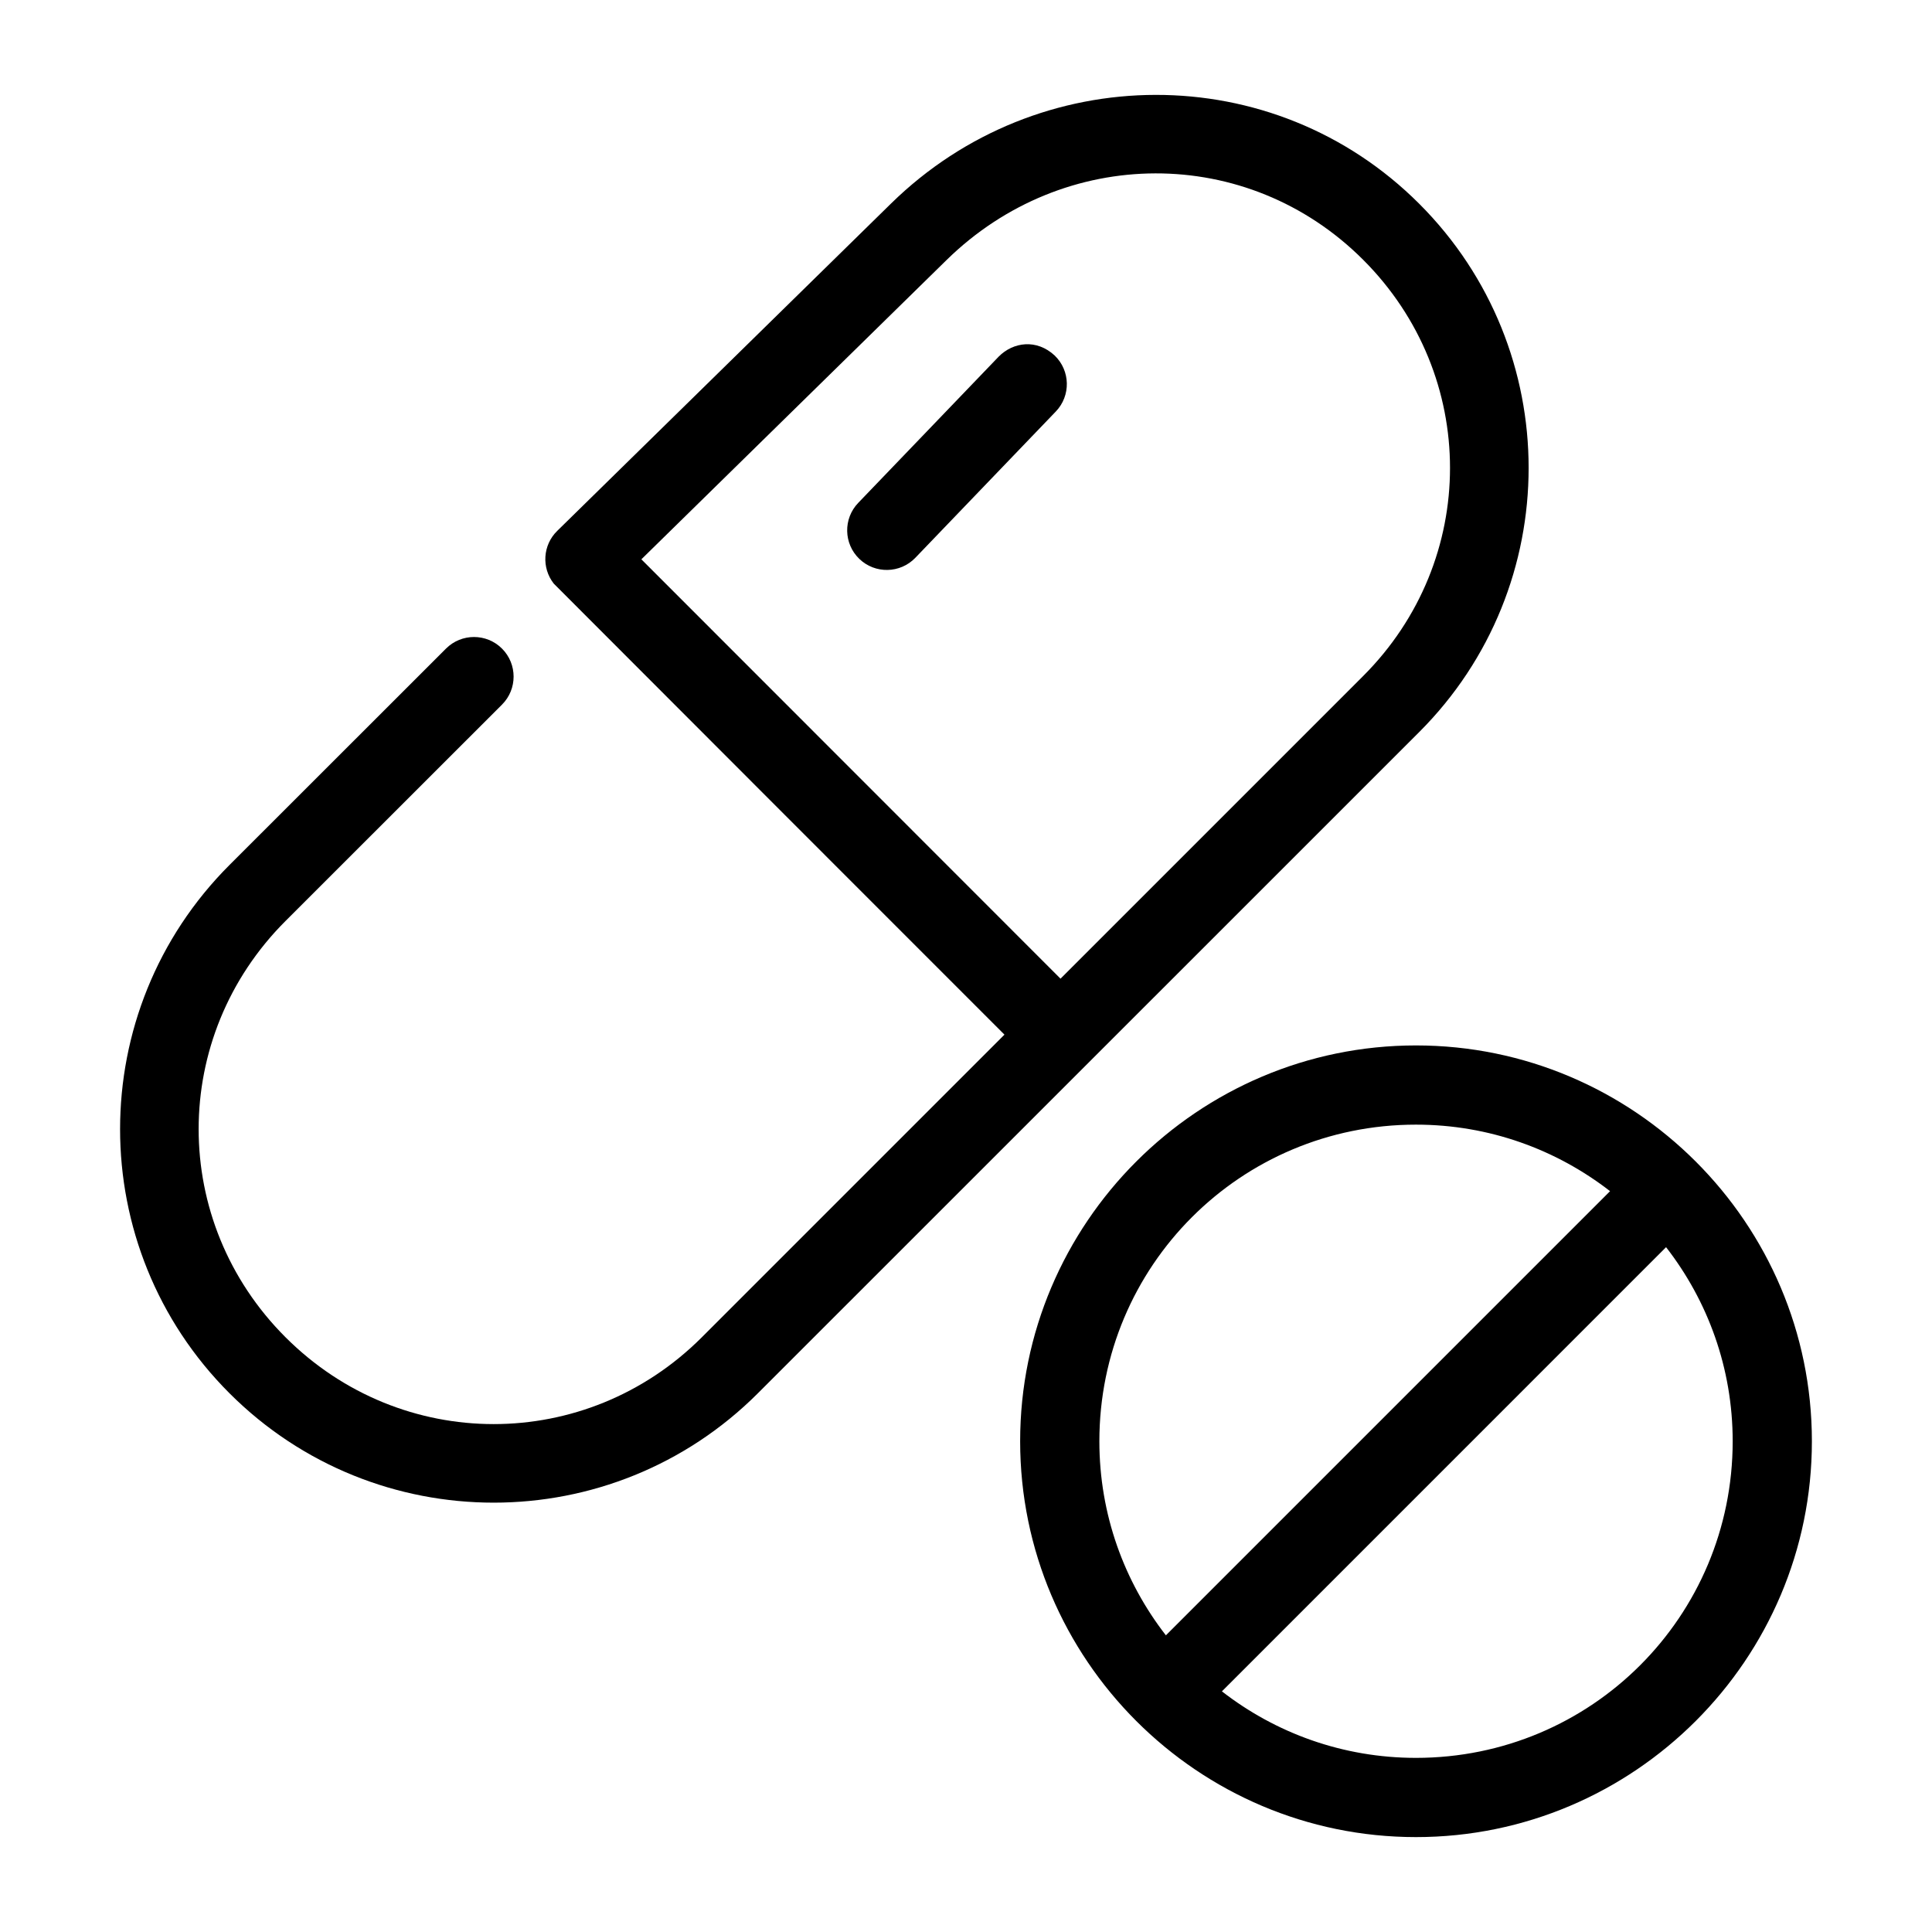
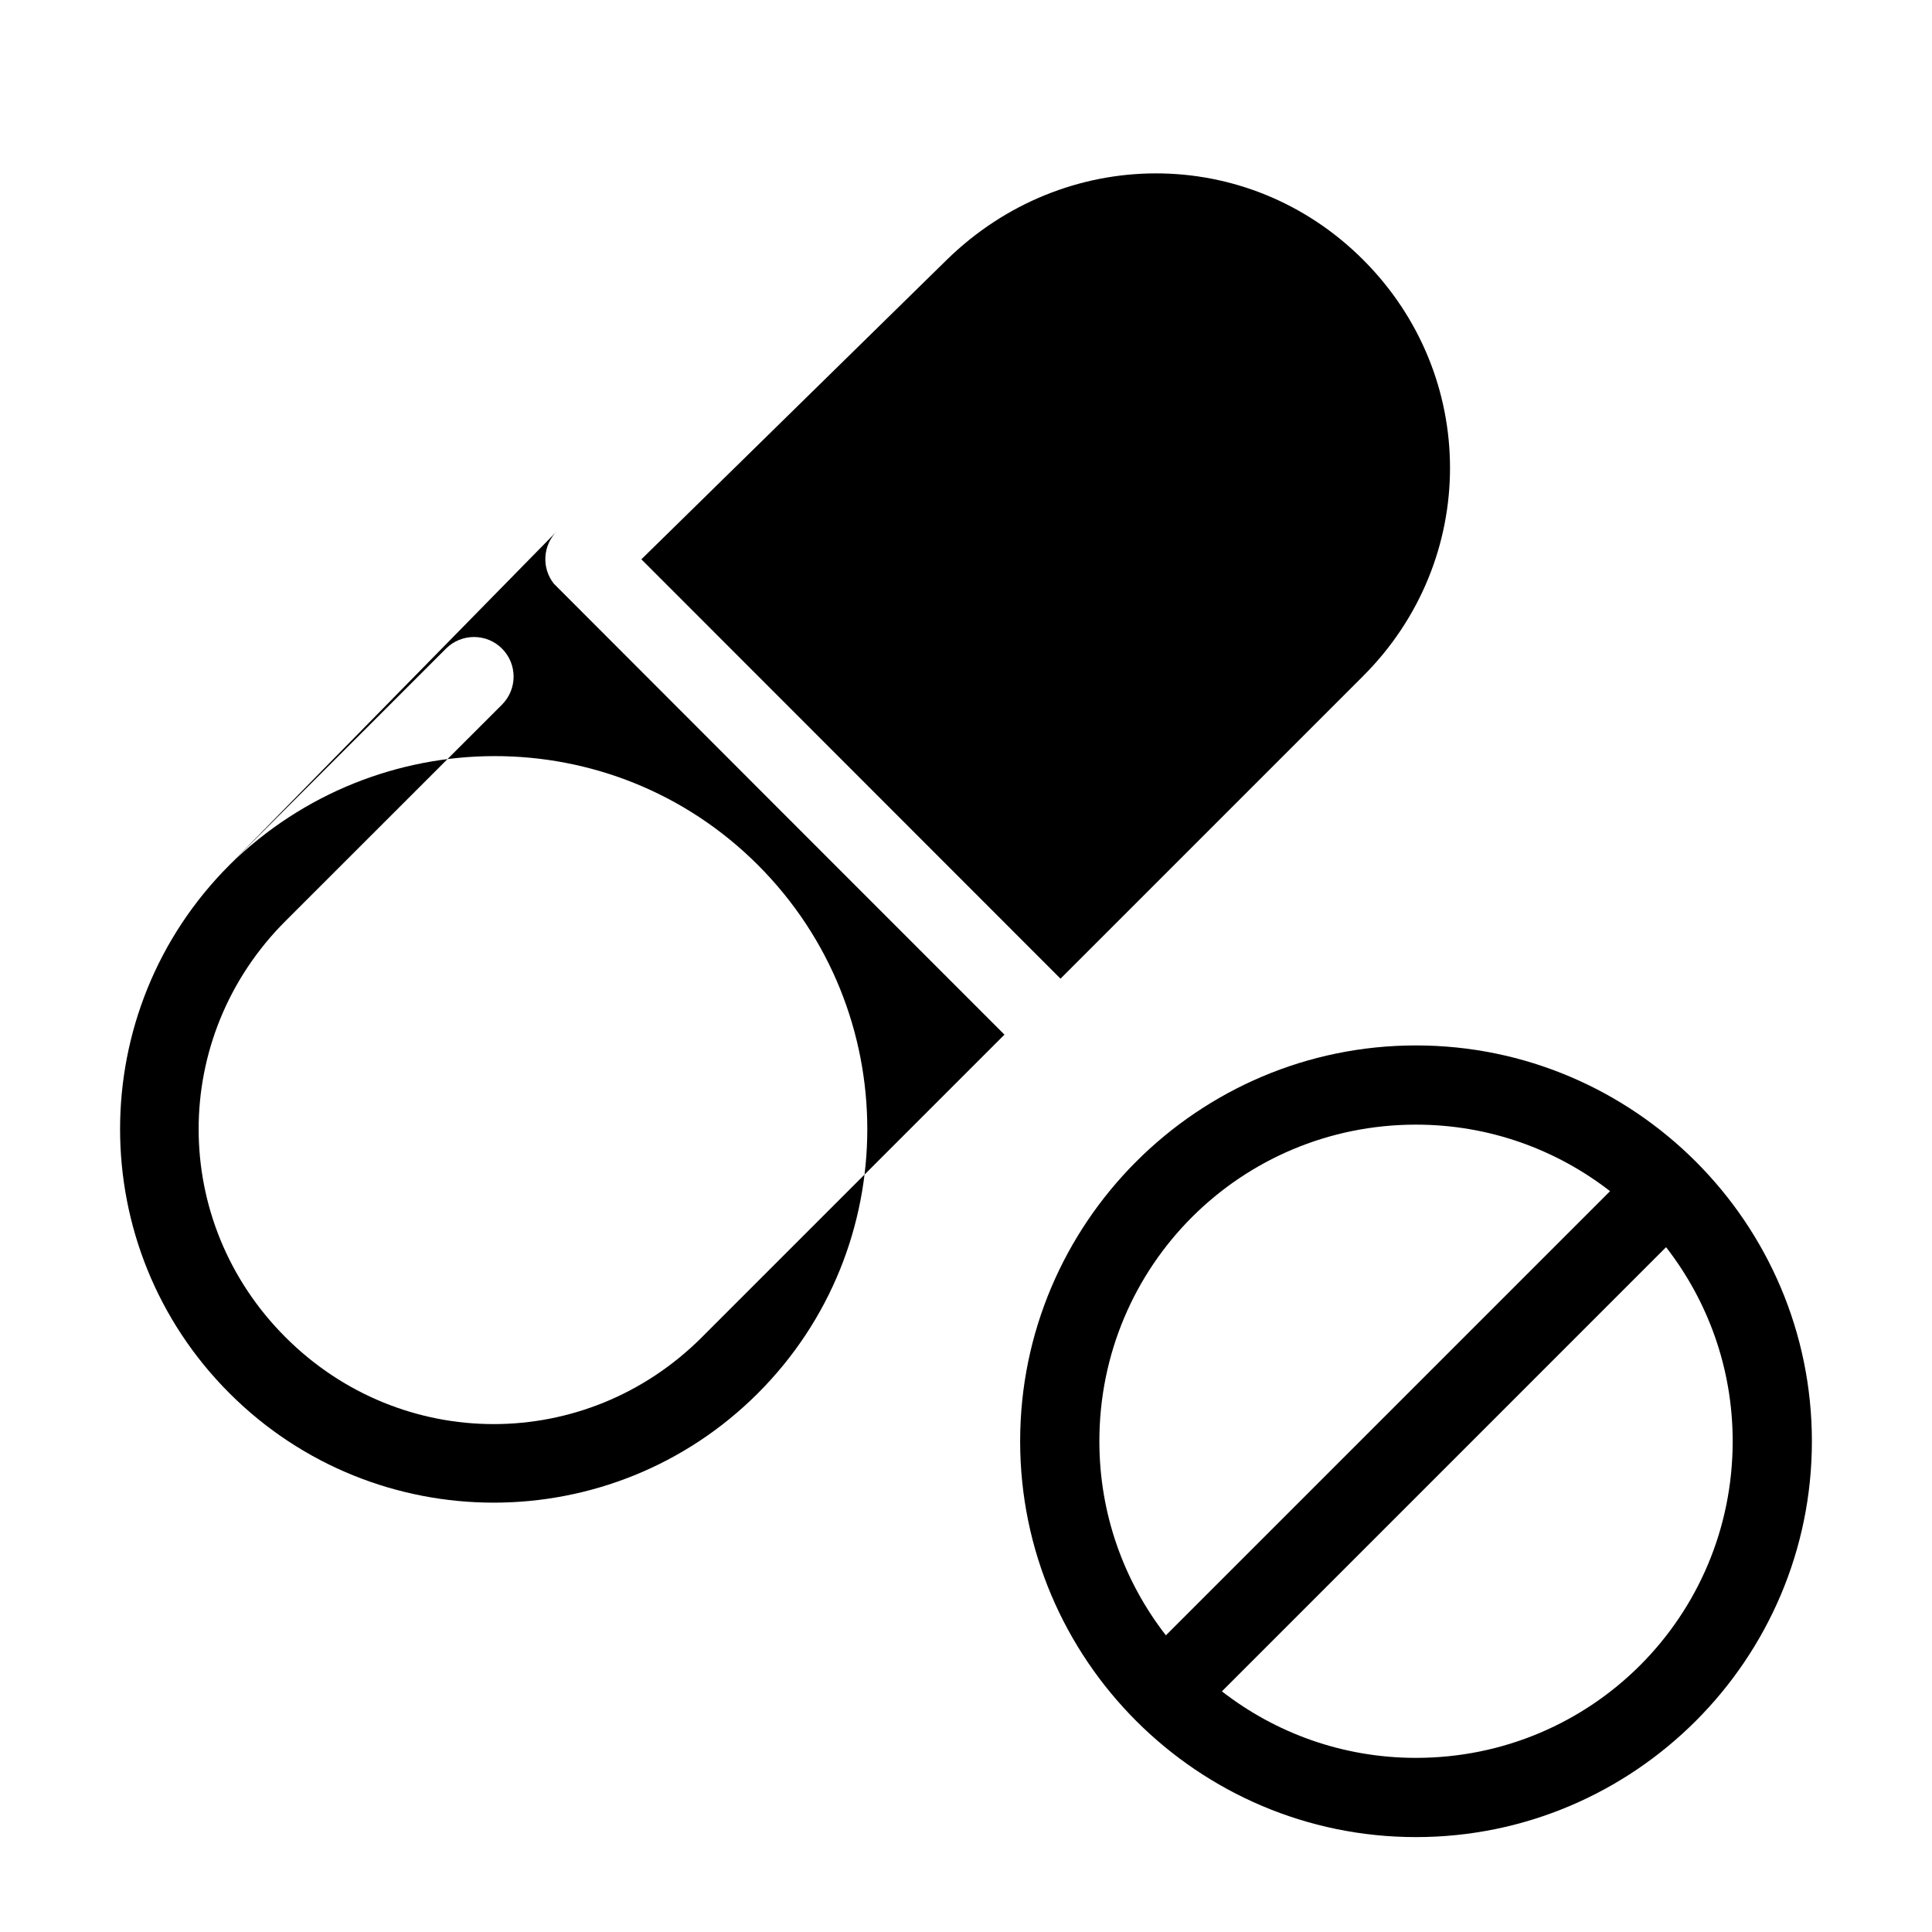
<svg xmlns="http://www.w3.org/2000/svg" fill="#000000" width="800px" height="800px" version="1.1" viewBox="144 144 512 512">
  <g>
    <path d="m519.25 421.05c-57.816 0-104.9 47.09-104.9 104.9 0 57.809 47.082 104.9 104.9 104.9s104.92-47.09 104.92-104.9c0-57.809-47.102-104.9-104.92-104.9zm0 20.992c19.43 0 37.234 6.617 51.434 17.629l-117.71 117.71c-11.02-14.199-17.629-32.004-17.629-51.434 0-46.465 37.434-83.906 83.906-83.906zm66.277 32.473c11.023 14.199 17.652 32 17.652 51.434 0 46.465-37.453 83.906-83.926 83.906-19.438 0-37.238-6.609-51.434-17.629z" />
-     <path d="m291.66 284.7c-3.82 3.746-4.203 9.77-0.898 13.973 40.723 40.824 82.75 82.82 119.43 119.52l-80.191 80.191c-30.691 30.688-79.648 30.688-110.34 0s-30.691-79.625 0-110.31l57.375-57.344c4.098-4.098 4.098-10.746 0-14.844-4.098-4.098-10.746-4.098-14.844 0l-57.375 57.344c-38.66 38.652-38.66 101.35 0 140 38.66 38.652 101.37 38.652 140.03 0l175.26-175.23c38.66-38.652 38.66-101.35 0-140-38.66-38.652-101.01-38.262-139.96-0.074zm22.309 7.523 80.871-79.305c31.074-30.473 79.723-30.758 110.41-0.074 30.691 30.688 30.691 79.625 0 110.31l-80.203 80.203z" />
-     <path d="m408.65 238.52-37.207 38.746c-4.019 4.176-3.891 10.824 0.285 14.844s10.824 3.891 14.844-0.285l37.23-38.77c4.016-4.184 3.875-10.828-0.309-14.844-4.769-4.43-10.969-3.606-14.844 0.309z" />
+     <path d="m291.66 284.7c-3.82 3.746-4.203 9.77-0.898 13.973 40.723 40.824 82.75 82.82 119.43 119.52l-80.191 80.191c-30.691 30.688-79.648 30.688-110.34 0s-30.691-79.625 0-110.31l57.375-57.344c4.098-4.098 4.098-10.746 0-14.844-4.098-4.098-10.746-4.098-14.844 0l-57.375 57.344c-38.66 38.652-38.66 101.35 0 140 38.66 38.652 101.37 38.652 140.03 0c38.66-38.652 38.66-101.35 0-140-38.66-38.652-101.01-38.262-139.96-0.074zm22.309 7.523 80.871-79.305c31.074-30.473 79.723-30.758 110.41-0.074 30.691 30.688 30.691 79.625 0 110.31l-80.203 80.203z" />
  </g>
</svg>